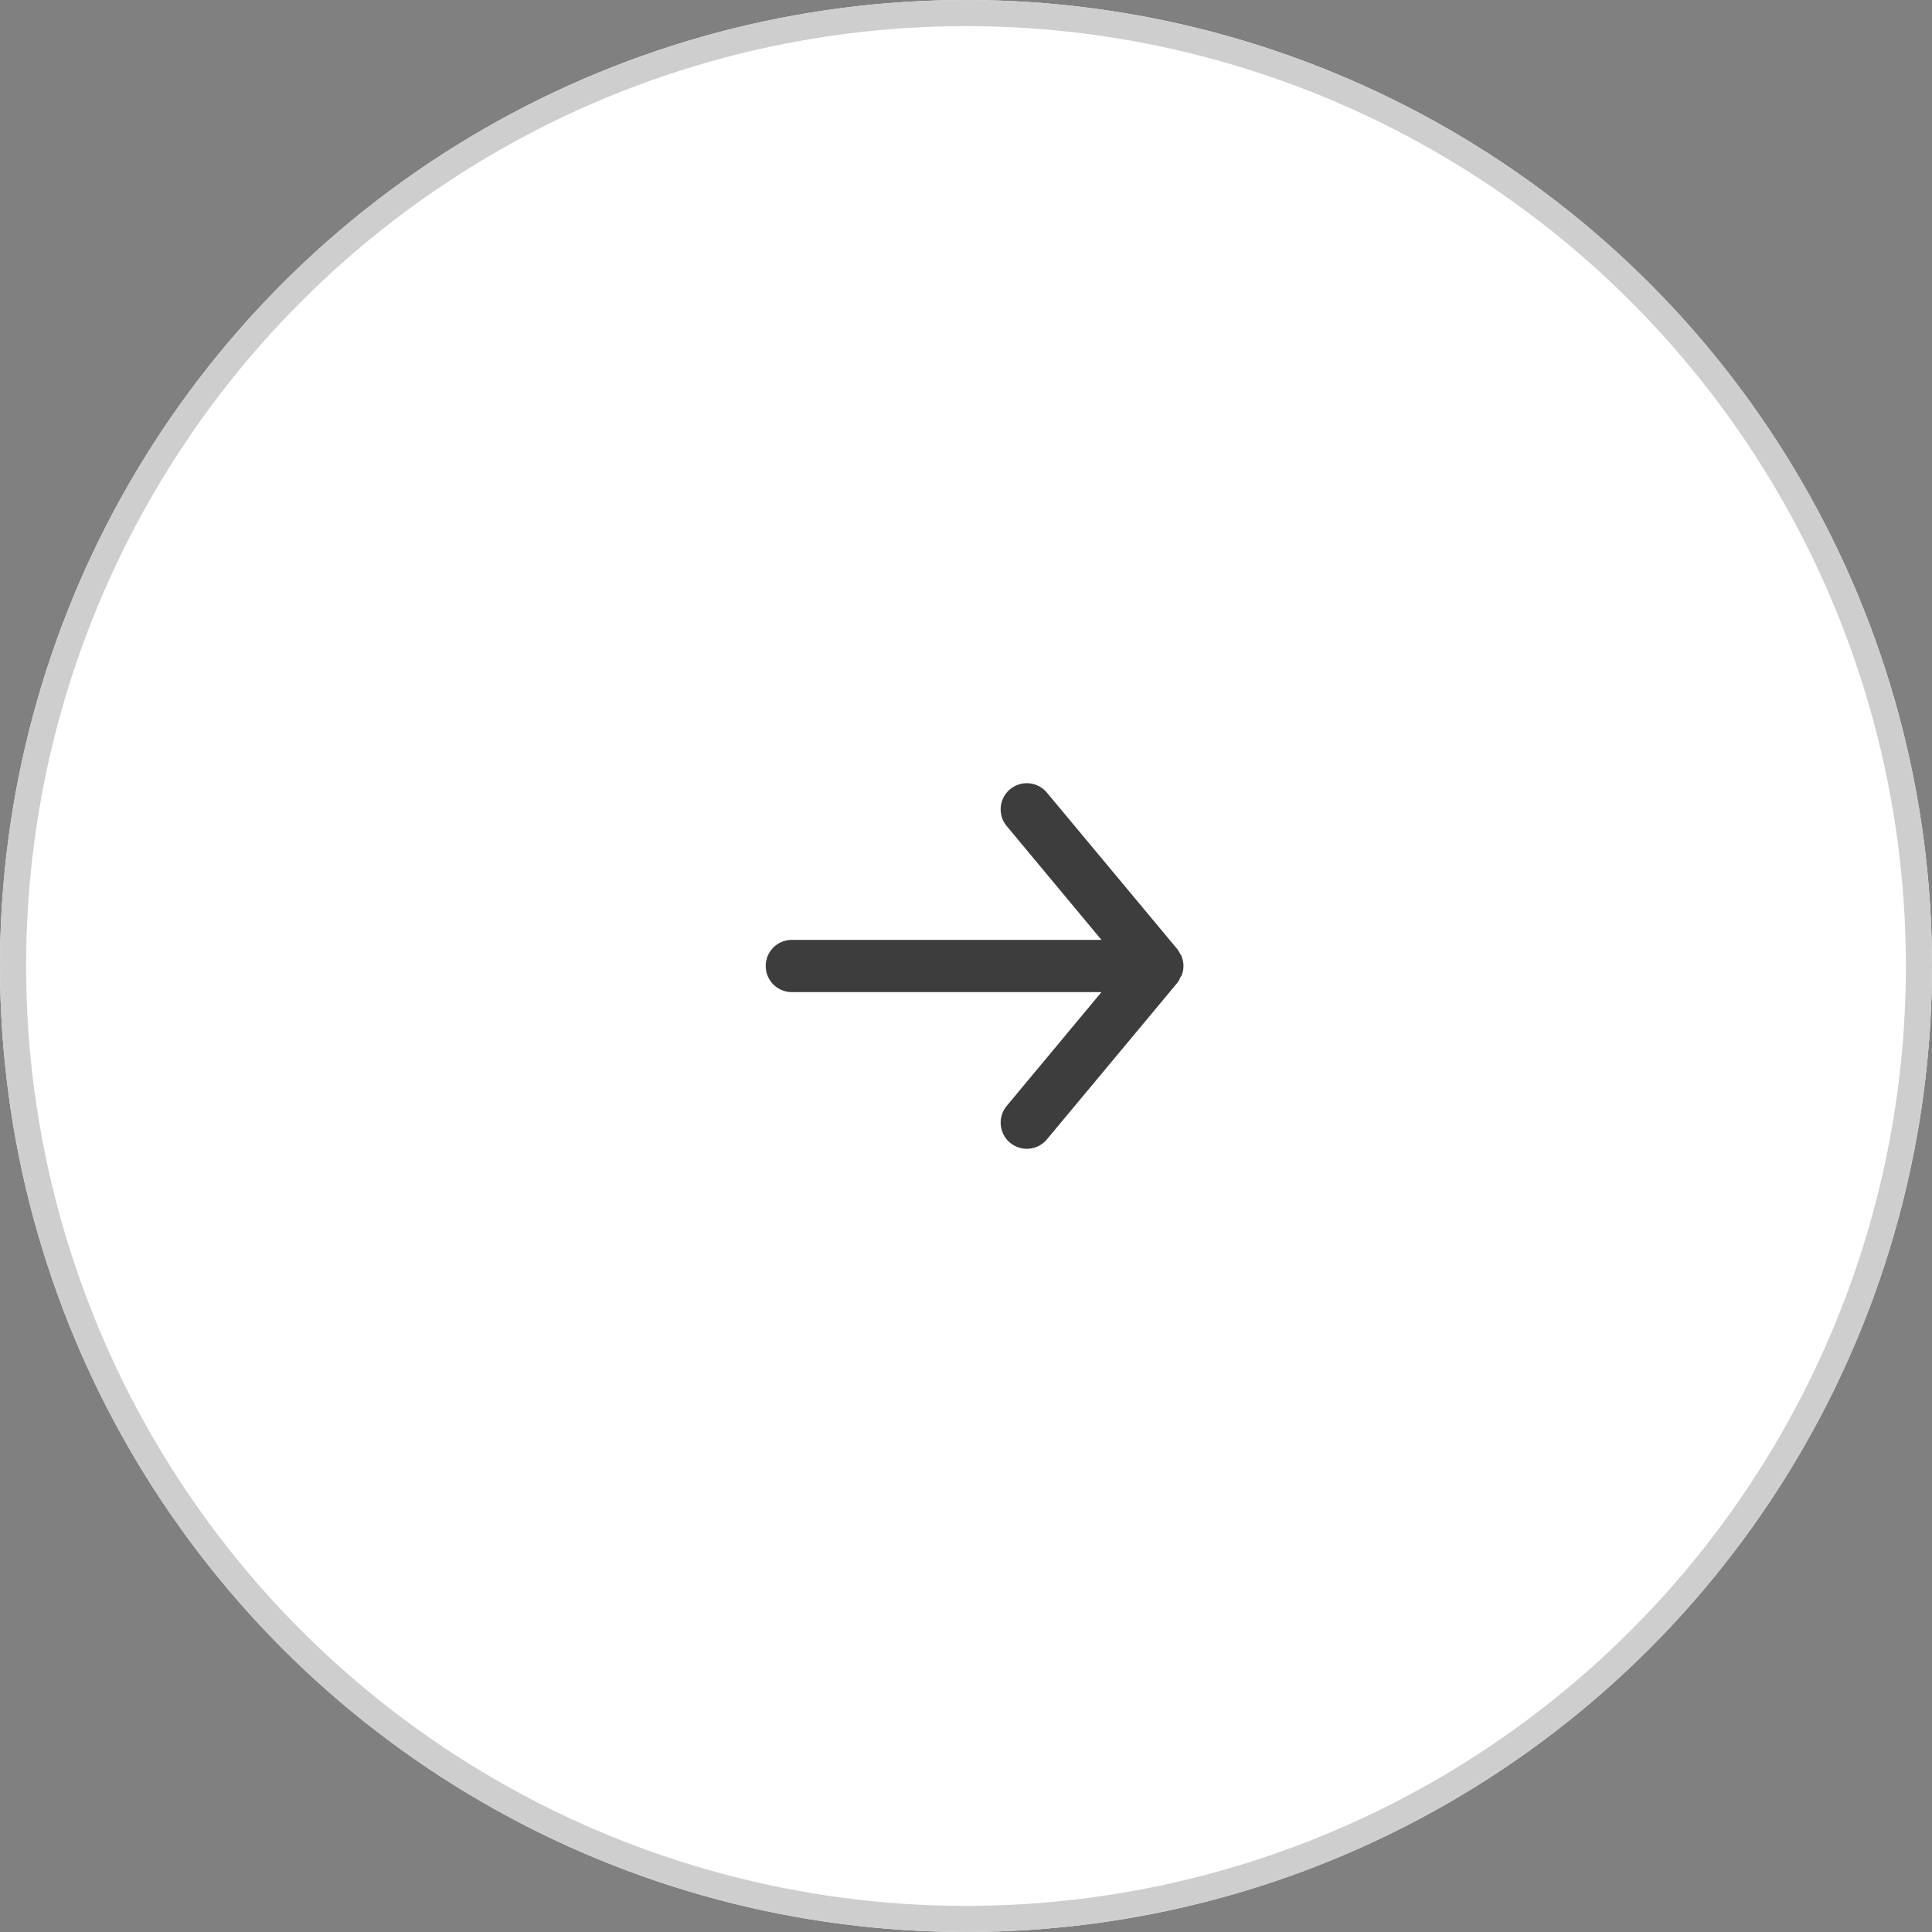
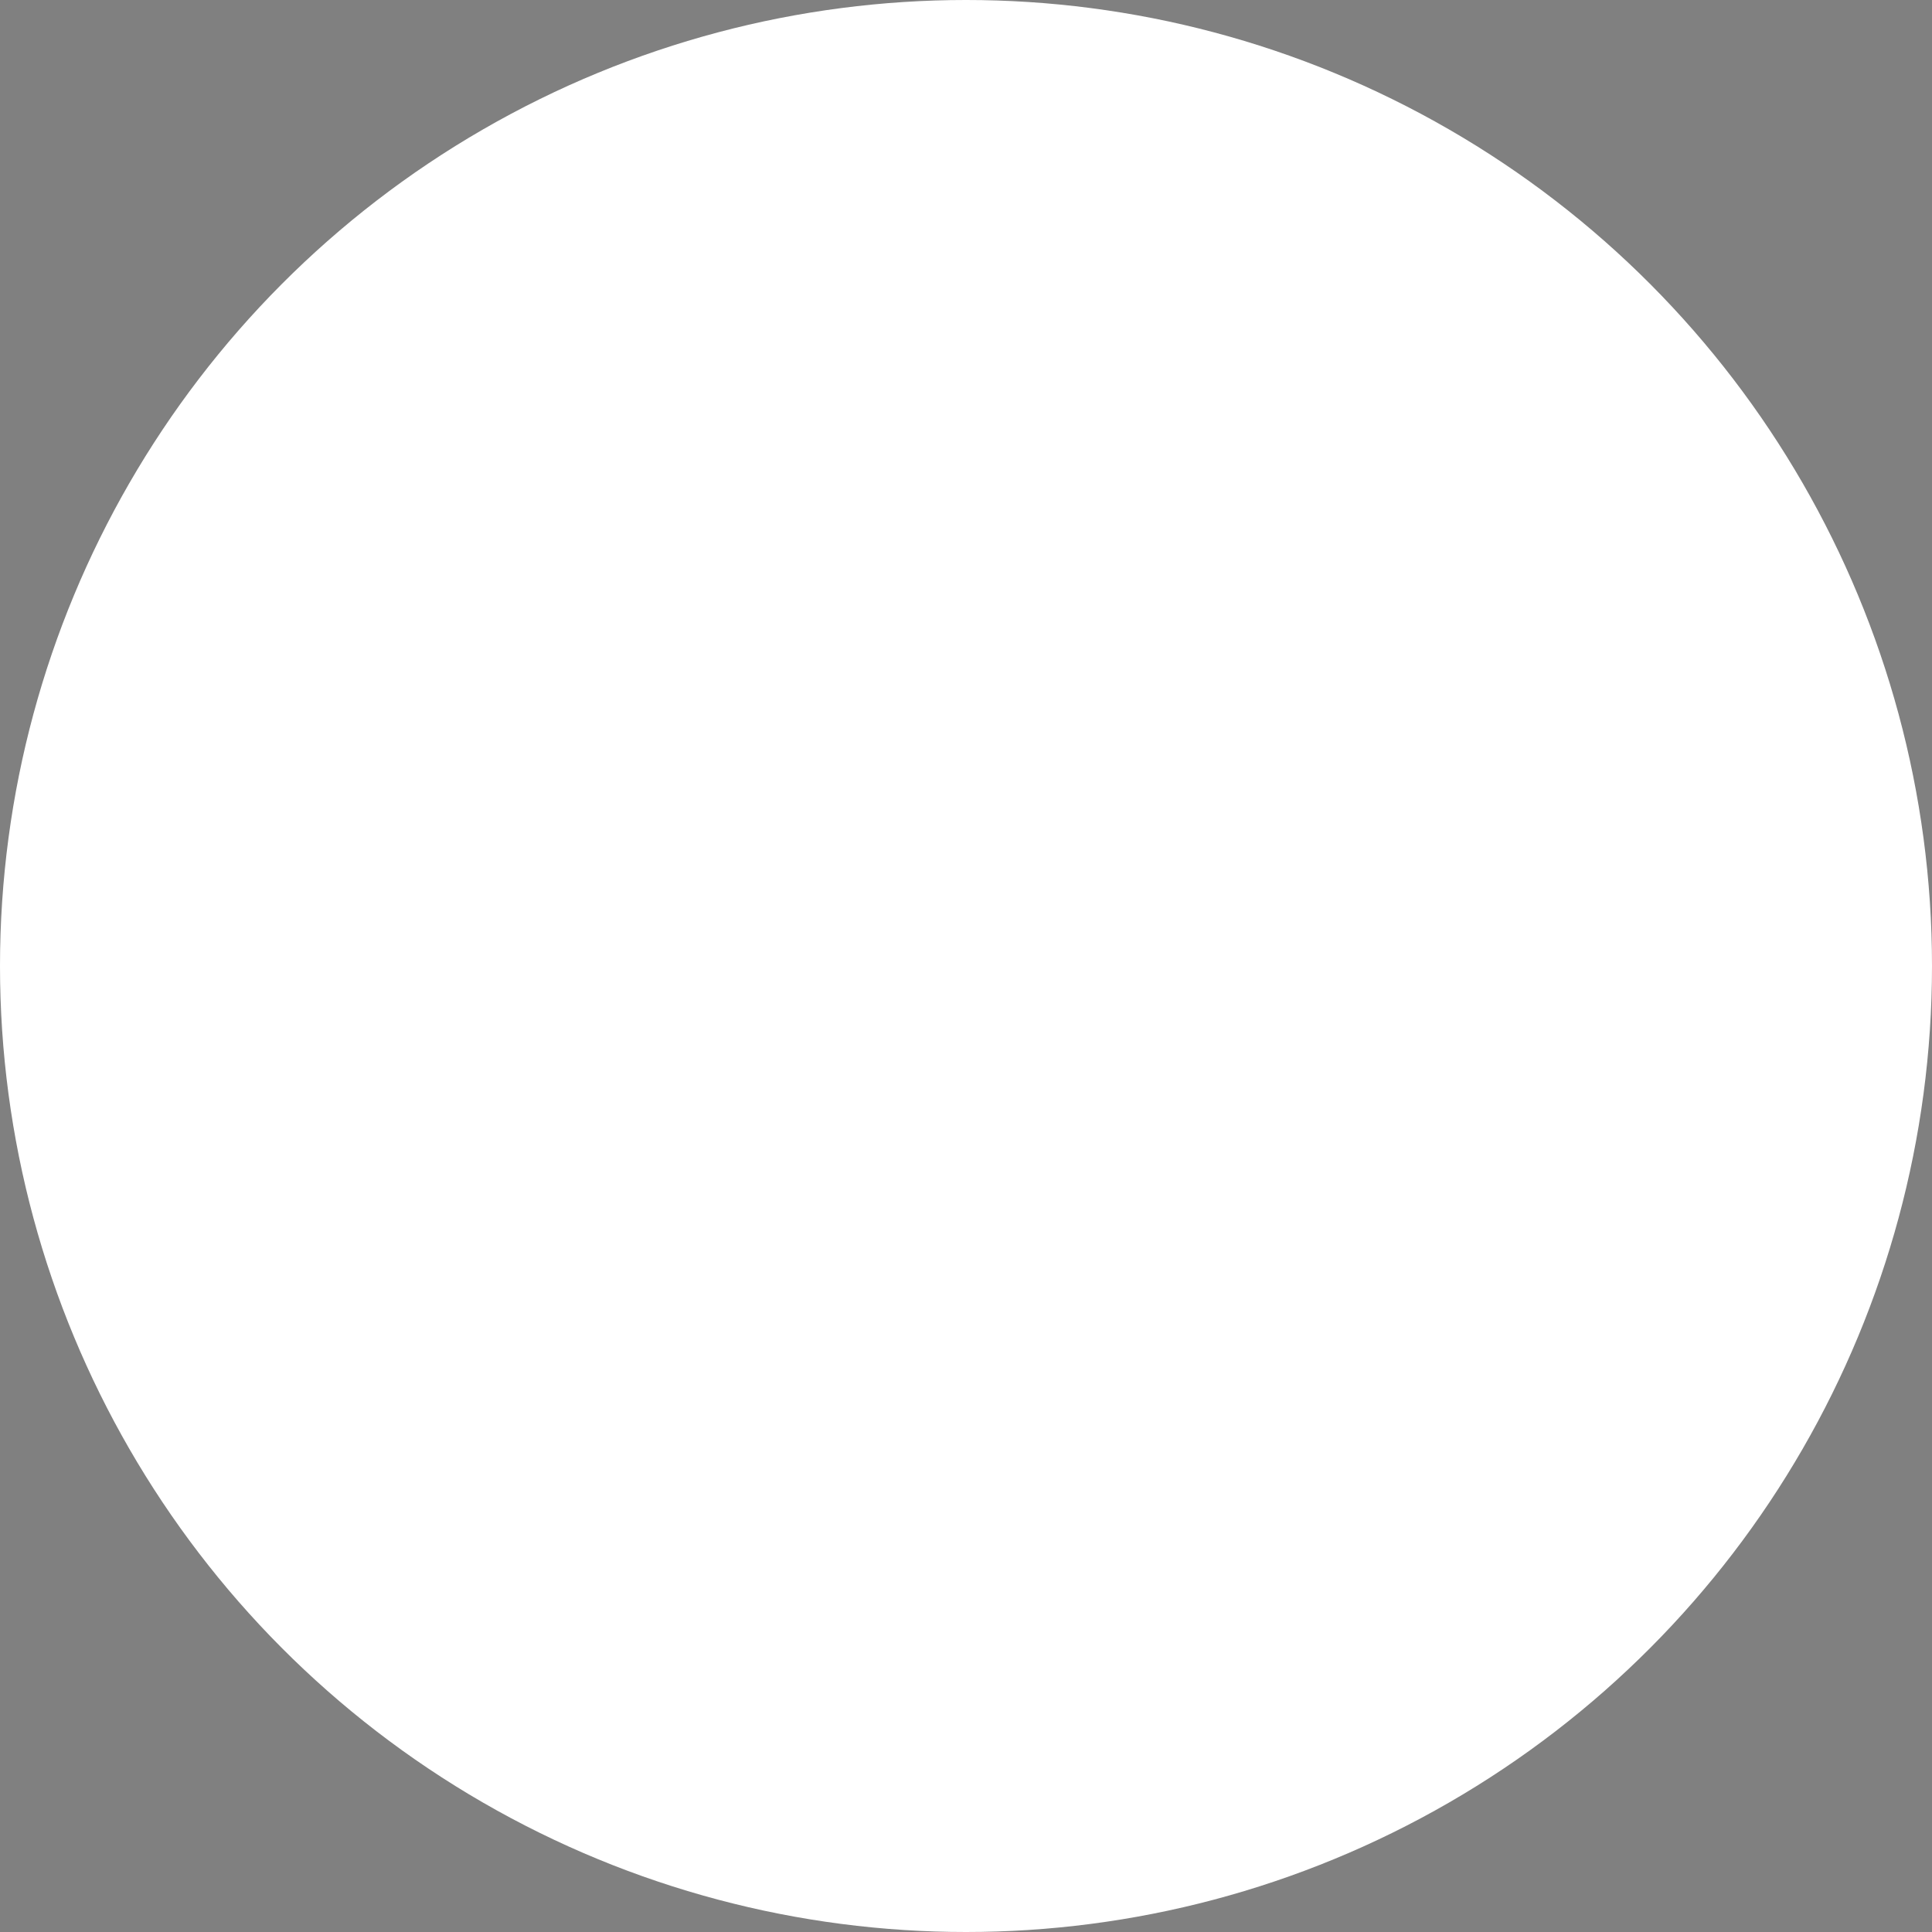
<svg xmlns="http://www.w3.org/2000/svg" width="74" height="74" viewBox="0 0 74 74">
  <rect x="0" y="0" width="74" height="74" fill="#808080" stroke="none" />
  <g id="Grupo_36" data-name="Grupo 36" transform="translate(-924 -2006)">
    <g id="Elipse_5" data-name="Elipse 5" transform="translate(924 2006)" fill="#fff" stroke="#cecece" stroke-width="1">
      <circle cx="37" cy="37" r="37" stroke="none" />
-       <circle cx="37" cy="37" r="36.5" fill="none" />
    </g>
    <g id="Layer_2" data-name="Layer 2" transform="translate(949.329 2031)">
      <g id="arrow-forward">
-         <rect id="Retângulo_4" data-name="Retângulo 4" width="24" height="24" transform="translate(-0.329 24) rotate(-90)" fill="#3d3d3d" opacity="0" />
-         <path id="Caminho_4" data-name="Caminho 4" d="M5,13H16.86l-3.63,4.36a1,1,0,0,0,1.54,1.28l5-6a1.19,1.19,0,0,0,.09-.15c0-.05.05-.08.07-.13a.961.961,0,0,0,0-.72c0-.05-.05-.08-.07-.13a1.19,1.19,0,0,0-.09-.15l-5-6a1,1,0,1,0-1.54,1.28L16.86,11H5a1,1,0,0,0,0,2Z" fill="#3d3d3d" />
-       </g>
+         </g>
    </g>
  </g>
</svg>